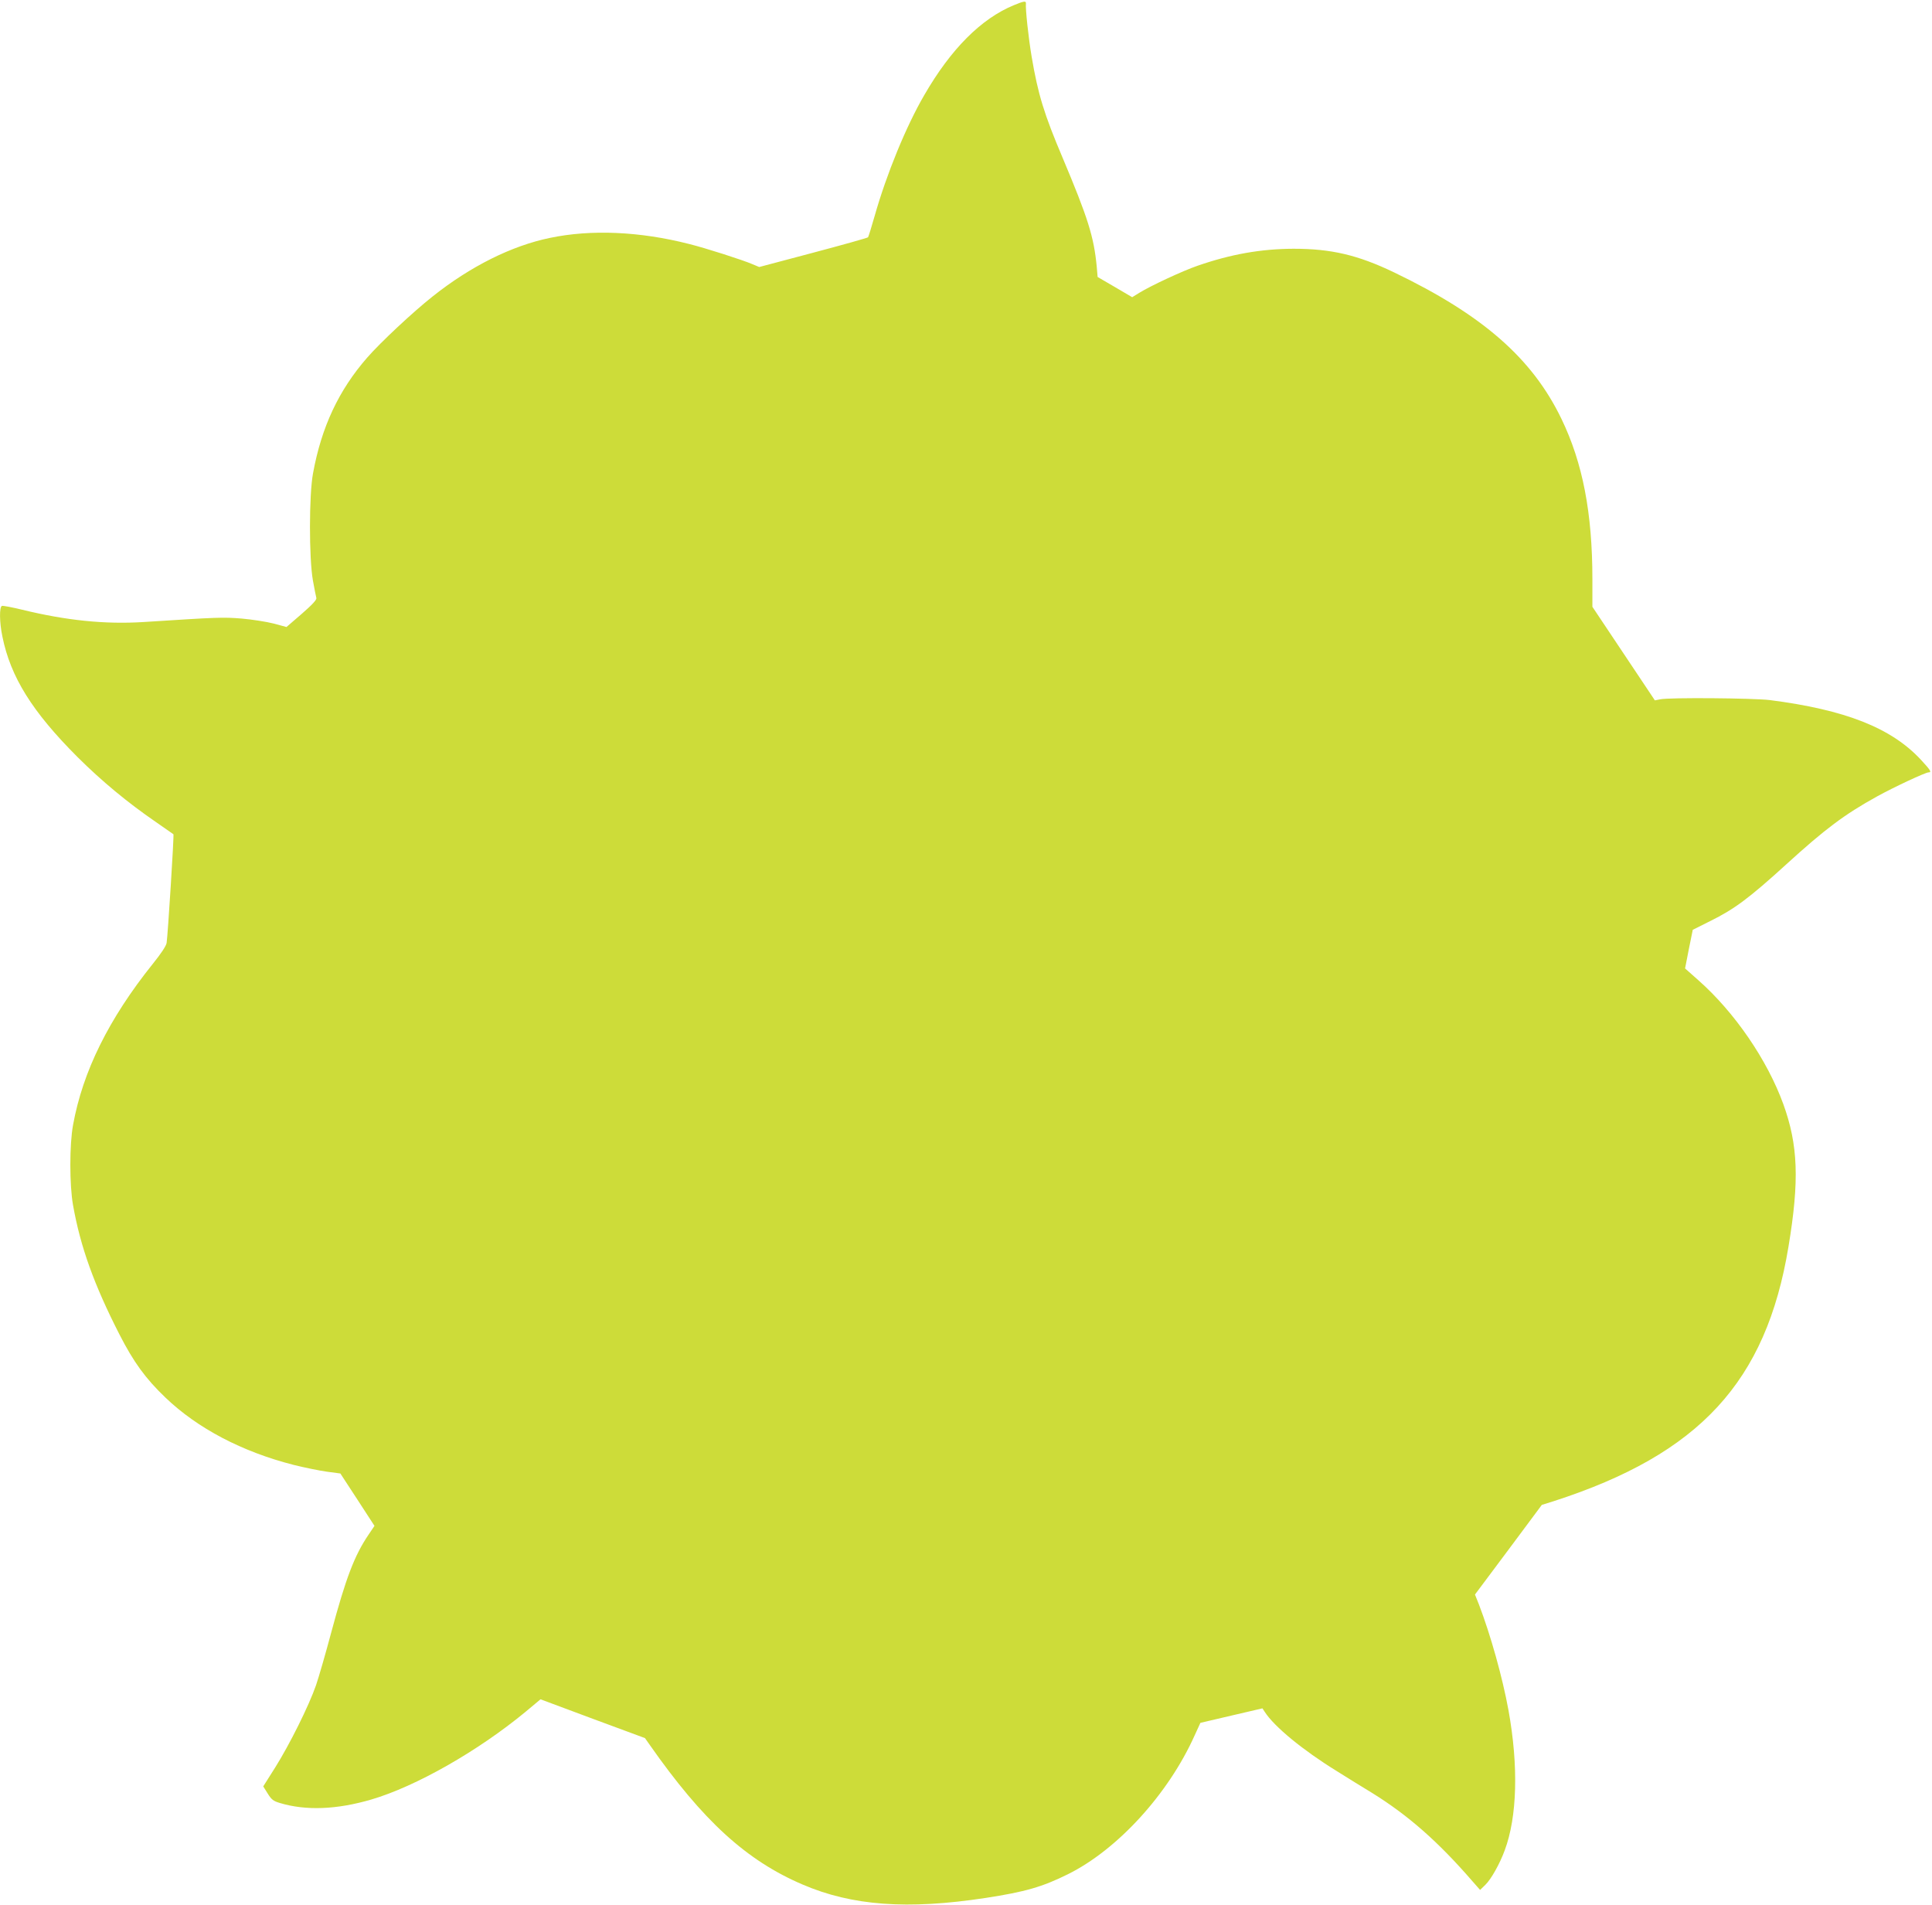
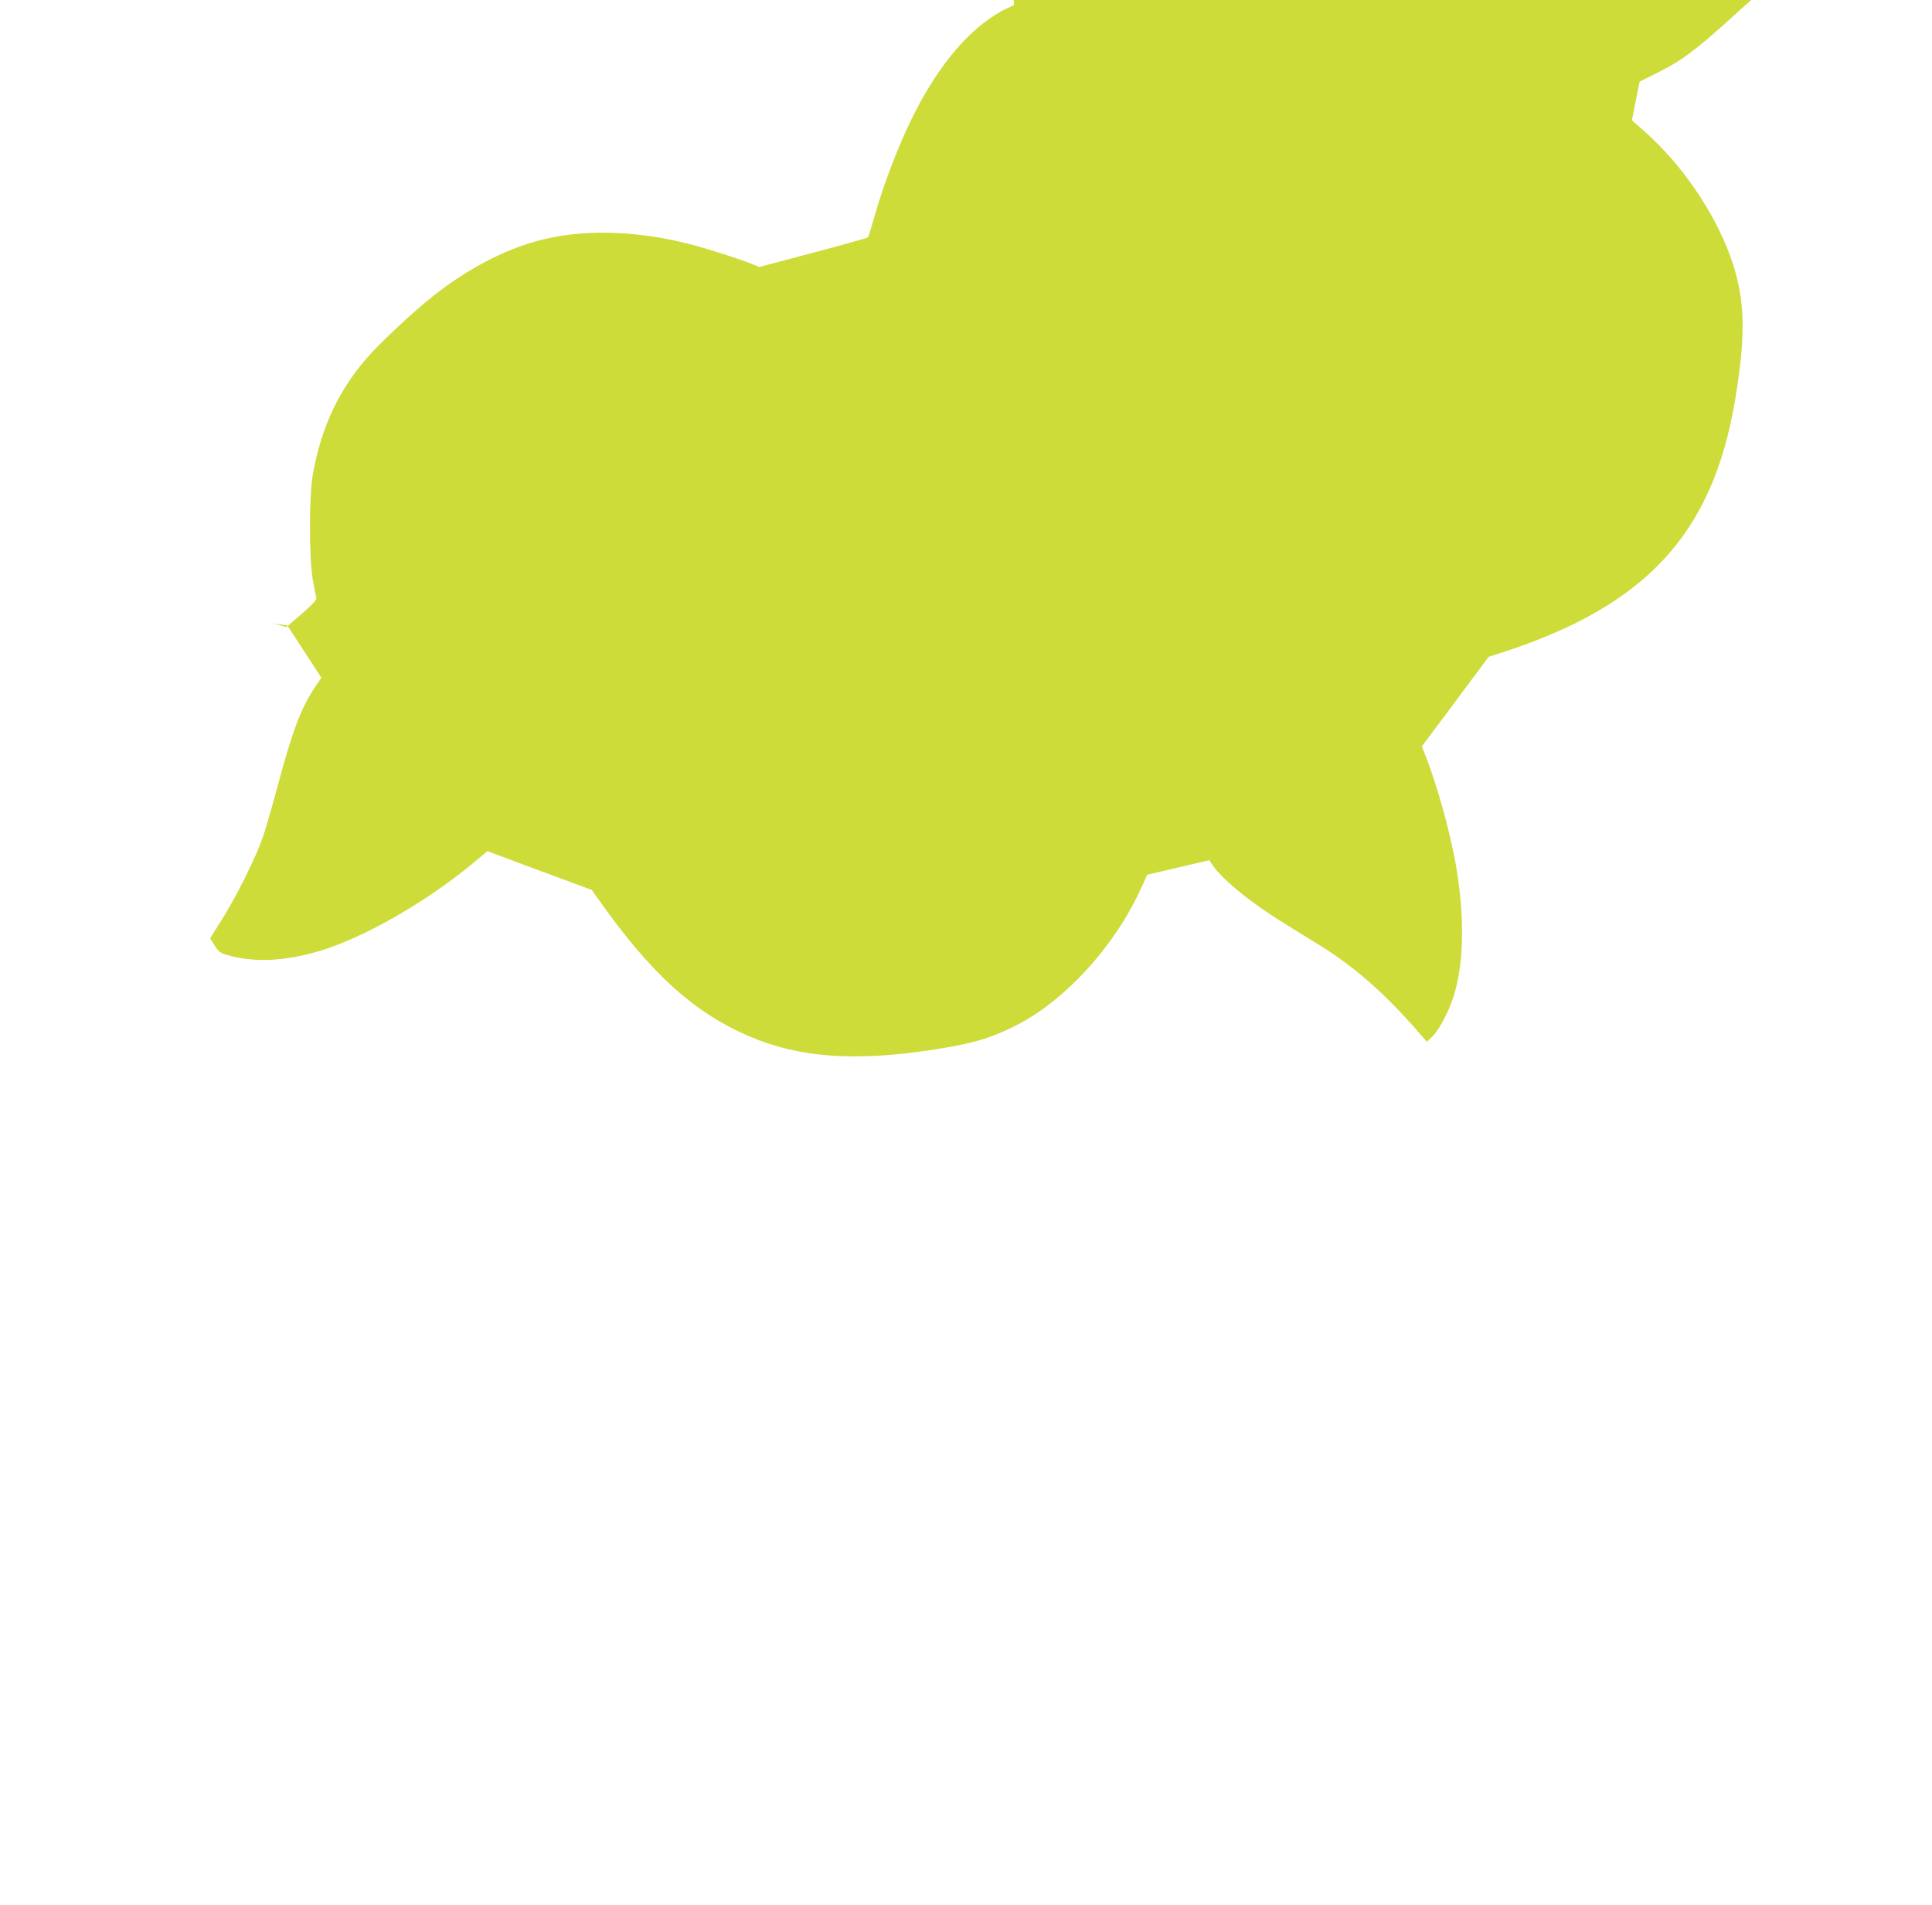
<svg xmlns="http://www.w3.org/2000/svg" version="1.0" width="1280pt" height="1262pt" viewBox="0 0 1280 1262" preserveAspectRatio="xMidYMid meet">
  <g transform="translate(0,1262) scale(0.1,-0.1)" fill="#cddc39" stroke="none">
-     <path d="M6718 12586 c-217 -89 -418 -290 -595 -597 -120 -206 -250 -524 -328 -799 -21 -74 -41 -138 -44 -142 -3 -4 -167 -50 -363 -102 l-358 -95 -43 18 c-67 29 -314 108 -423 135 -326 83 -648 97 -920 40 -254 -52 -528 -189 -779 -389 -130 -103 -345 -304 -432 -404 -188 -215 -303 -459 -359 -766 -27 -142 -27 -564 -1 -710 10 -55 20 -107 23 -117 3 -11 -26 -43 -96 -104 l-102 -88 -85 23 c-47 12 -143 27 -212 33 -125 10 -153 9 -650 -23 -256 -16 -511 10 -806 82 -66 16 -125 27 -132 25 -18 -7 -17 -109 3 -204 54 -267 197 -497 498 -798 161 -160 330 -300 516 -428 63 -44 117 -81 119 -83 5 -3 -37 -666 -45 -719 -2 -19 -37 -72 -92 -140 -291 -363 -464 -713 -528 -1067 -24 -129 -24 -399 0 -532 49 -276 139 -526 307 -855 94 -184 173 -293 306 -420 212 -203 507 -358 848 -445 72 -18 171 -38 220 -45 l90 -12 113 -173 113 -174 -39 -58 c-94 -138 -151 -289 -248 -650 -36 -135 -81 -291 -100 -347 -47 -136 -175 -393 -271 -546 l-79 -125 30 -48 c25 -40 37 -49 80 -62 173 -52 377 -44 606 23 296 87 707 321 1023 582 l98 82 346 -129 346 -128 31 -44 c352 -503 641 -767 1013 -926 328 -141 695 -168 1213 -89 261 40 376 73 545 157 329 163 665 531 839 918 l39 85 205 48 206 48 15 -23 c63 -98 251 -253 478 -393 70 -44 175 -109 233 -144 240 -149 437 -322 665 -585 l51 -58 35 34 c38 37 95 138 128 228 83 222 92 559 25 929 -40 218 -117 494 -196 701 l-26 65 222 297 221 297 80 25 c965 312 1406 790 1554 1685 73 439 64 674 -34 945 -106 292 -322 608 -563 821 l-88 78 25 128 26 128 116 58 c160 79 258 152 504 376 258 235 385 330 600 449 110 61 322 160 342 160 22 0 15 13 -51 84 -196 211 -501 331 -1001 395 -108 13 -665 18 -726 5 l-35 -7 -207 310 -207 310 0 182 c0 440 -64 771 -205 1063 -194 402 -523 689 -1110 971 -240 115 -416 156 -665 156 -217 -1 -415 -36 -637 -113 -96 -33 -309 -132 -385 -179 l-47 -29 -114 67 -115 67 -6 70 c-19 197 -58 321 -226 720 -123 290 -163 421 -205 669 -21 124 -42 318 -38 354 1 17 -14 15 -79 -12z" />
+     <path d="M6718 12586 c-217 -89 -418 -290 -595 -597 -120 -206 -250 -524 -328 -799 -21 -74 -41 -138 -44 -142 -3 -4 -167 -50 -363 -102 l-358 -95 -43 18 c-67 29 -314 108 -423 135 -326 83 -648 97 -920 40 -254 -52 -528 -189 -779 -389 -130 -103 -345 -304 -432 -404 -188 -215 -303 -459 -359 -766 -27 -142 -27 -564 -1 -710 10 -55 20 -107 23 -117 3 -11 -26 -43 -96 -104 l-102 -88 -85 23 l90 -12 113 -173 113 -174 -39 -58 c-94 -138 -151 -289 -248 -650 -36 -135 -81 -291 -100 -347 -47 -136 -175 -393 -271 -546 l-79 -125 30 -48 c25 -40 37 -49 80 -62 173 -52 377 -44 606 23 296 87 707 321 1023 582 l98 82 346 -129 346 -128 31 -44 c352 -503 641 -767 1013 -926 328 -141 695 -168 1213 -89 261 40 376 73 545 157 329 163 665 531 839 918 l39 85 205 48 206 48 15 -23 c63 -98 251 -253 478 -393 70 -44 175 -109 233 -144 240 -149 437 -322 665 -585 l51 -58 35 34 c38 37 95 138 128 228 83 222 92 559 25 929 -40 218 -117 494 -196 701 l-26 65 222 297 221 297 80 25 c965 312 1406 790 1554 1685 73 439 64 674 -34 945 -106 292 -322 608 -563 821 l-88 78 25 128 26 128 116 58 c160 79 258 152 504 376 258 235 385 330 600 449 110 61 322 160 342 160 22 0 15 13 -51 84 -196 211 -501 331 -1001 395 -108 13 -665 18 -726 5 l-35 -7 -207 310 -207 310 0 182 c0 440 -64 771 -205 1063 -194 402 -523 689 -1110 971 -240 115 -416 156 -665 156 -217 -1 -415 -36 -637 -113 -96 -33 -309 -132 -385 -179 l-47 -29 -114 67 -115 67 -6 70 c-19 197 -58 321 -226 720 -123 290 -163 421 -205 669 -21 124 -42 318 -38 354 1 17 -14 15 -79 -12z" />
  </g>
</svg>